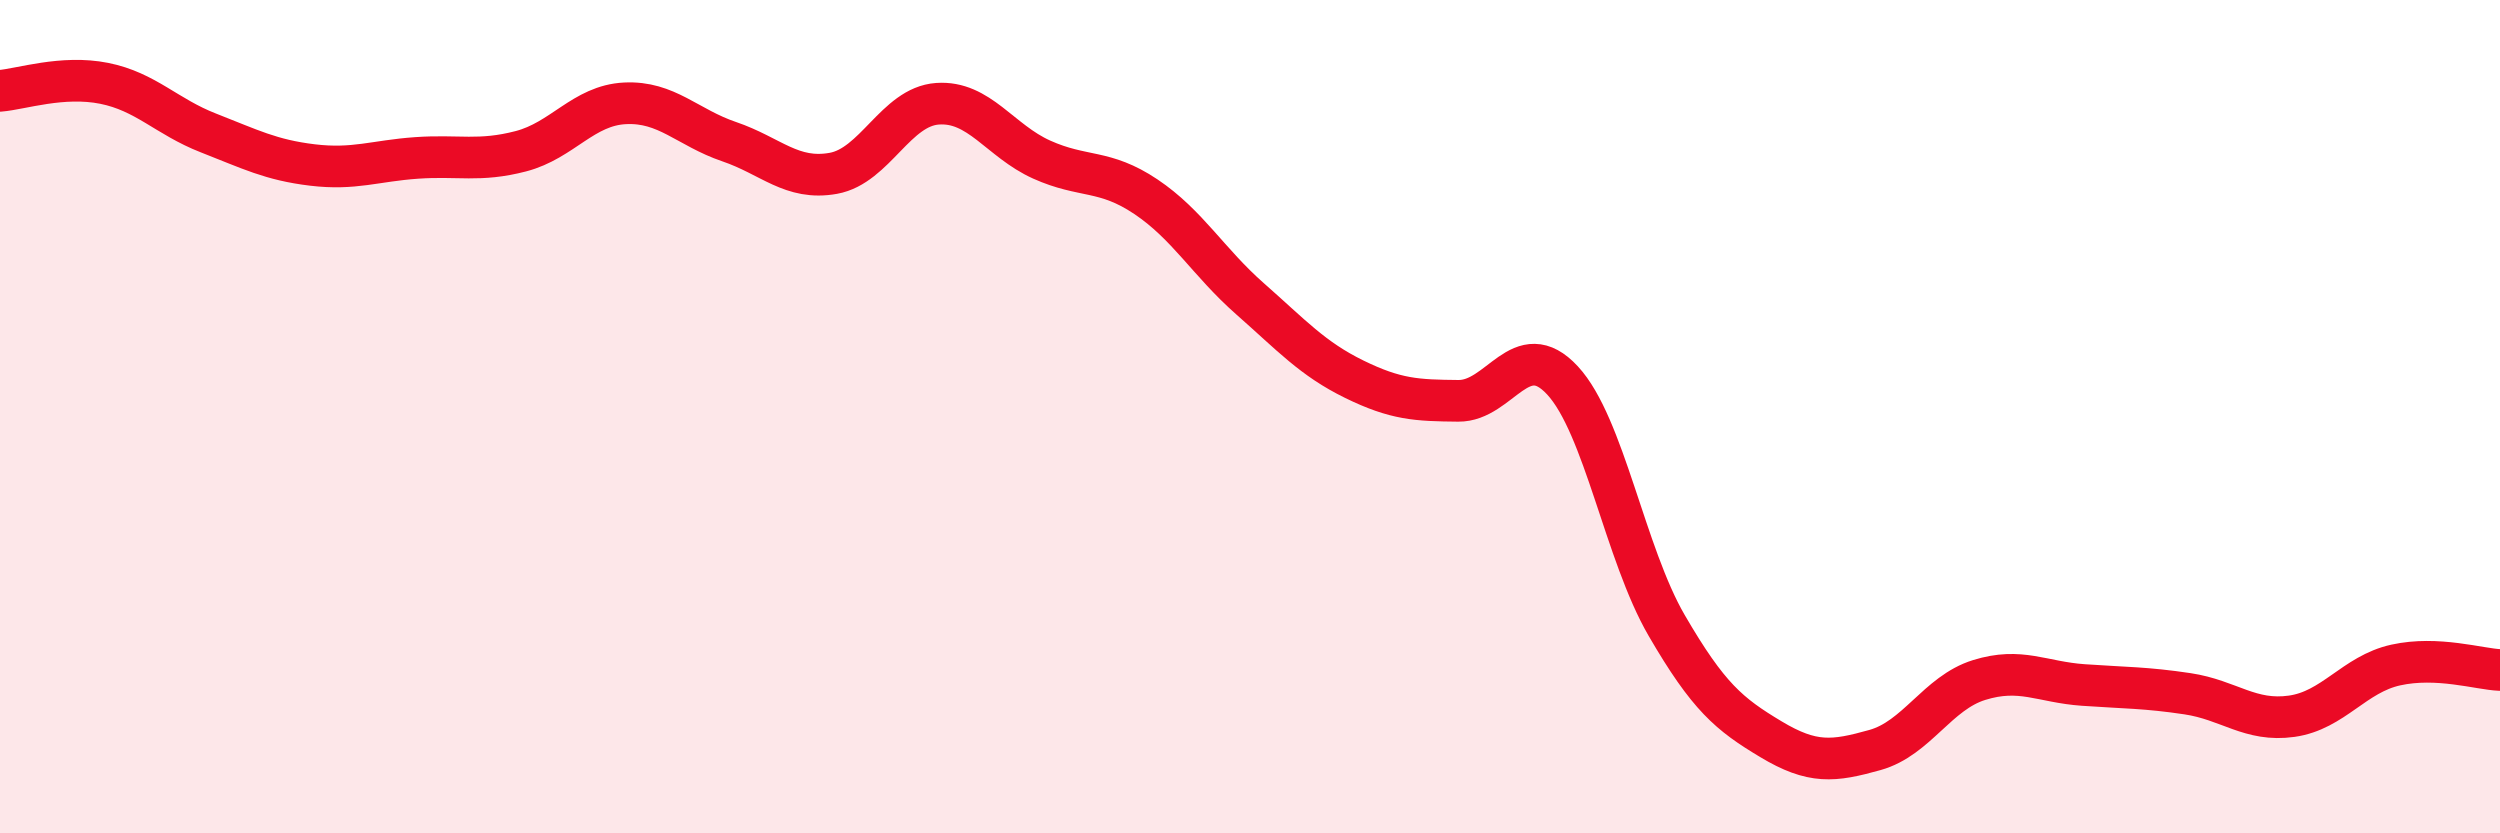
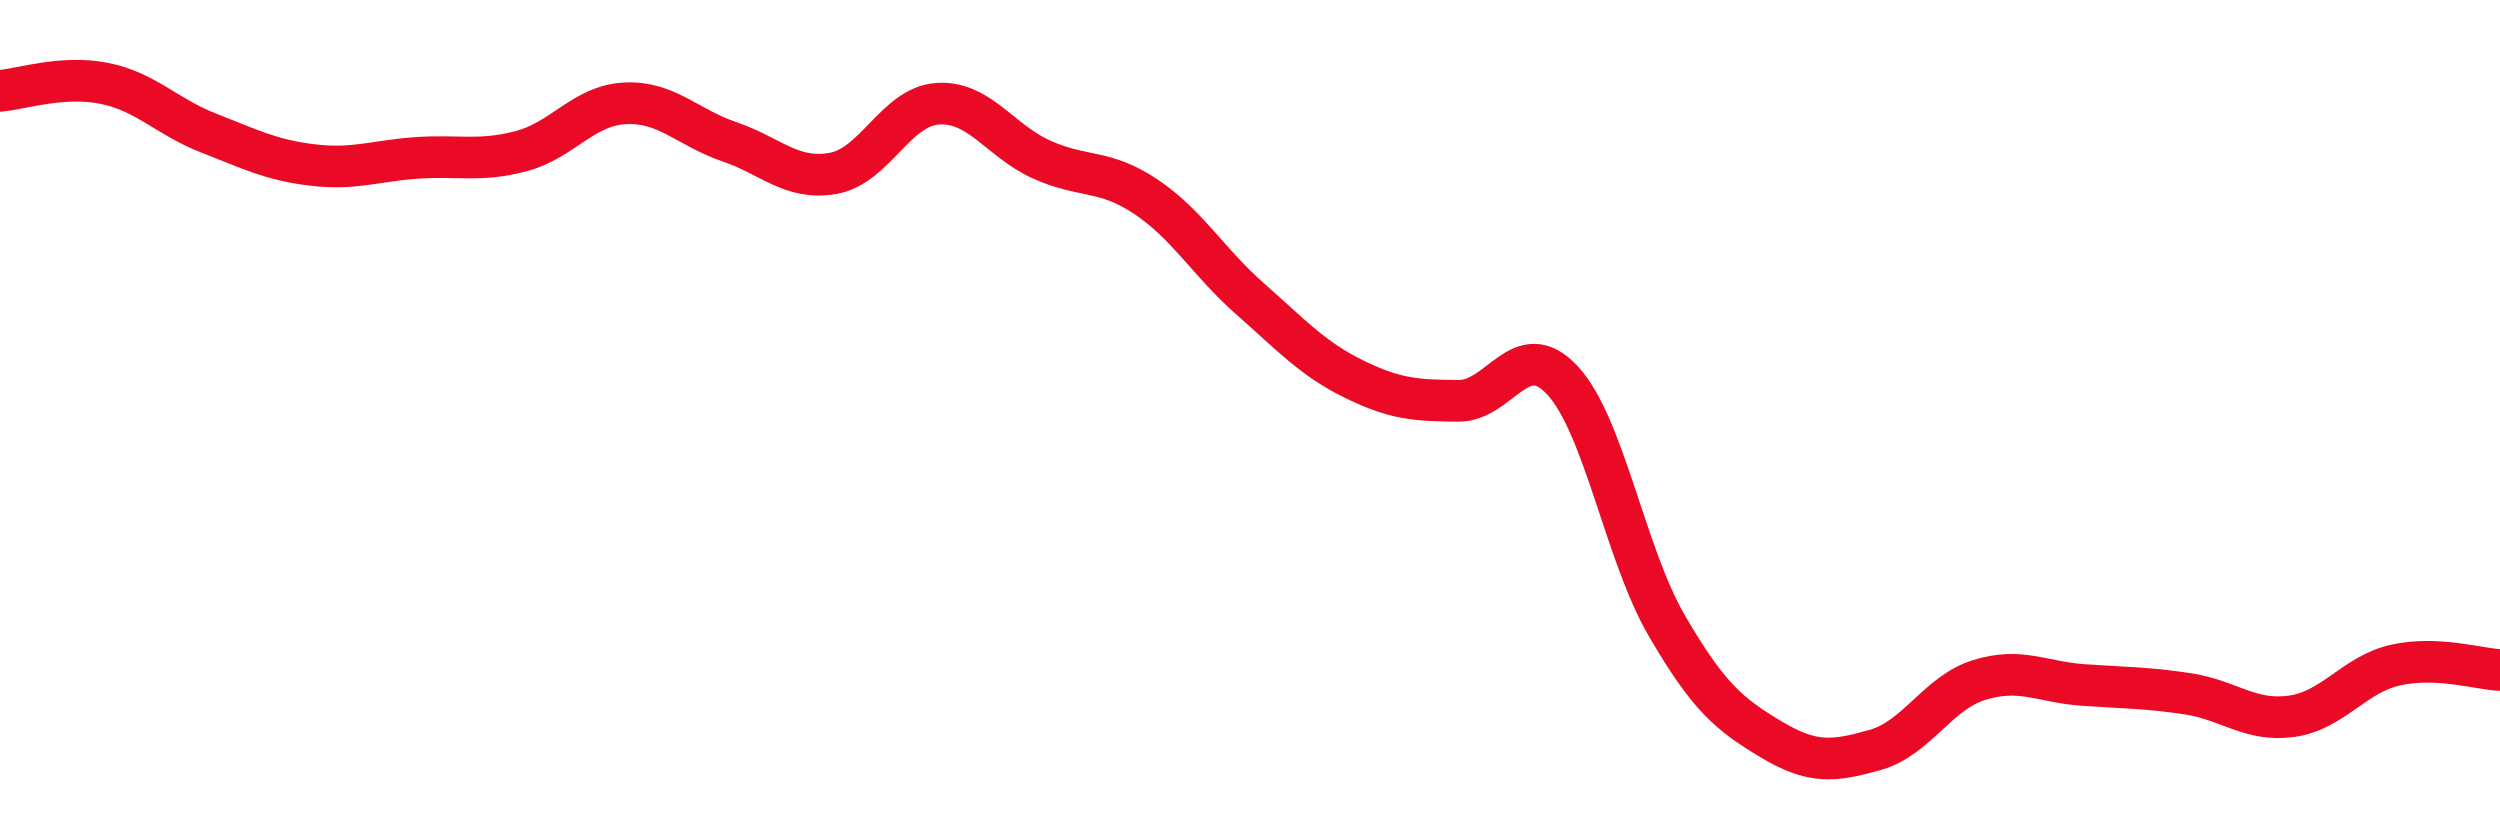
<svg xmlns="http://www.w3.org/2000/svg" width="60" height="20" viewBox="0 0 60 20">
-   <path d="M 0,2.18 C 0.5,2.14 1.5,1.8 2.5,2 C 3.5,2.2 4,2.8 5,3.19 C 6,3.58 6.5,3.84 7.5,3.96 C 8.5,4.08 9,3.86 10,3.79 C 11,3.72 11.5,3.89 12.5,3.63 C 13.5,3.37 14,2.53 15,2.48 C 16,2.43 16.5,3.06 17.5,3.4 C 18.5,3.74 19,4.34 20,4.16 C 21,3.98 21.5,2.56 22.5,2.49 C 23.5,2.42 24,3.38 25,3.83 C 26,4.28 26.5,4.05 27.5,4.72 C 28.5,5.39 29,6.29 30,7.17 C 31,8.05 31.5,8.61 32.5,9.1 C 33.5,9.59 34,9.61 35,9.62 C 36,9.63 36.5,8.05 37.5,9.13 C 38.5,10.21 39,13.29 40,15.01 C 41,16.73 41.5,17.14 42.5,17.74 C 43.5,18.34 44,18.28 45,18 C 46,17.72 46.5,16.63 47.5,16.32 C 48.5,16.01 49,16.37 50,16.44 C 51,16.51 51.5,16.5 52.5,16.65 C 53.5,16.8 54,17.33 55,17.19 C 56,17.05 56.5,16.18 57.5,15.96 C 58.5,15.74 59.5,16.06 60,16.08L60 20L0 20Z" fill="#EB0A25" opacity="0.1" stroke-linecap="round" stroke-linejoin="round" />
  <path d="M 0,2.18 C 0.5,2.14 1.5,1.8 2.5,2 C 3.5,2.2 4,2.8 5,3.19 C 6,3.58 6.5,3.84 7.5,3.96 C 8.5,4.08 9,3.86 10,3.79 C 11,3.72 11.5,3.89 12.5,3.63 C 13.5,3.37 14,2.53 15,2.48 C 16,2.43 16.5,3.06 17.5,3.4 C 18.5,3.74 19,4.34 20,4.16 C 21,3.98 21.5,2.56 22.5,2.49 C 23.5,2.42 24,3.38 25,3.83 C 26,4.28 26.5,4.05 27.5,4.72 C 28.5,5.39 29,6.29 30,7.17 C 31,8.05 31.5,8.61 32.5,9.1 C 33.5,9.59 34,9.61 35,9.62 C 36,9.63 36.5,8.05 37.5,9.13 C 38.5,10.21 39,13.29 40,15.01 C 41,16.73 41.5,17.14 42.5,17.74 C 43.5,18.34 44,18.28 45,18 C 46,17.72 46.5,16.63 47.5,16.32 C 48.5,16.01 49,16.37 50,16.44 C 51,16.51 51.5,16.5 52.5,16.65 C 53.5,16.8 54,17.33 55,17.19 C 56,17.05 56.5,16.18 57.5,15.96 C 58.5,15.74 59.5,16.06 60,16.08" stroke="#EB0A25" stroke-width="1" fill="none" stroke-linecap="round" stroke-linejoin="round" />
</svg>